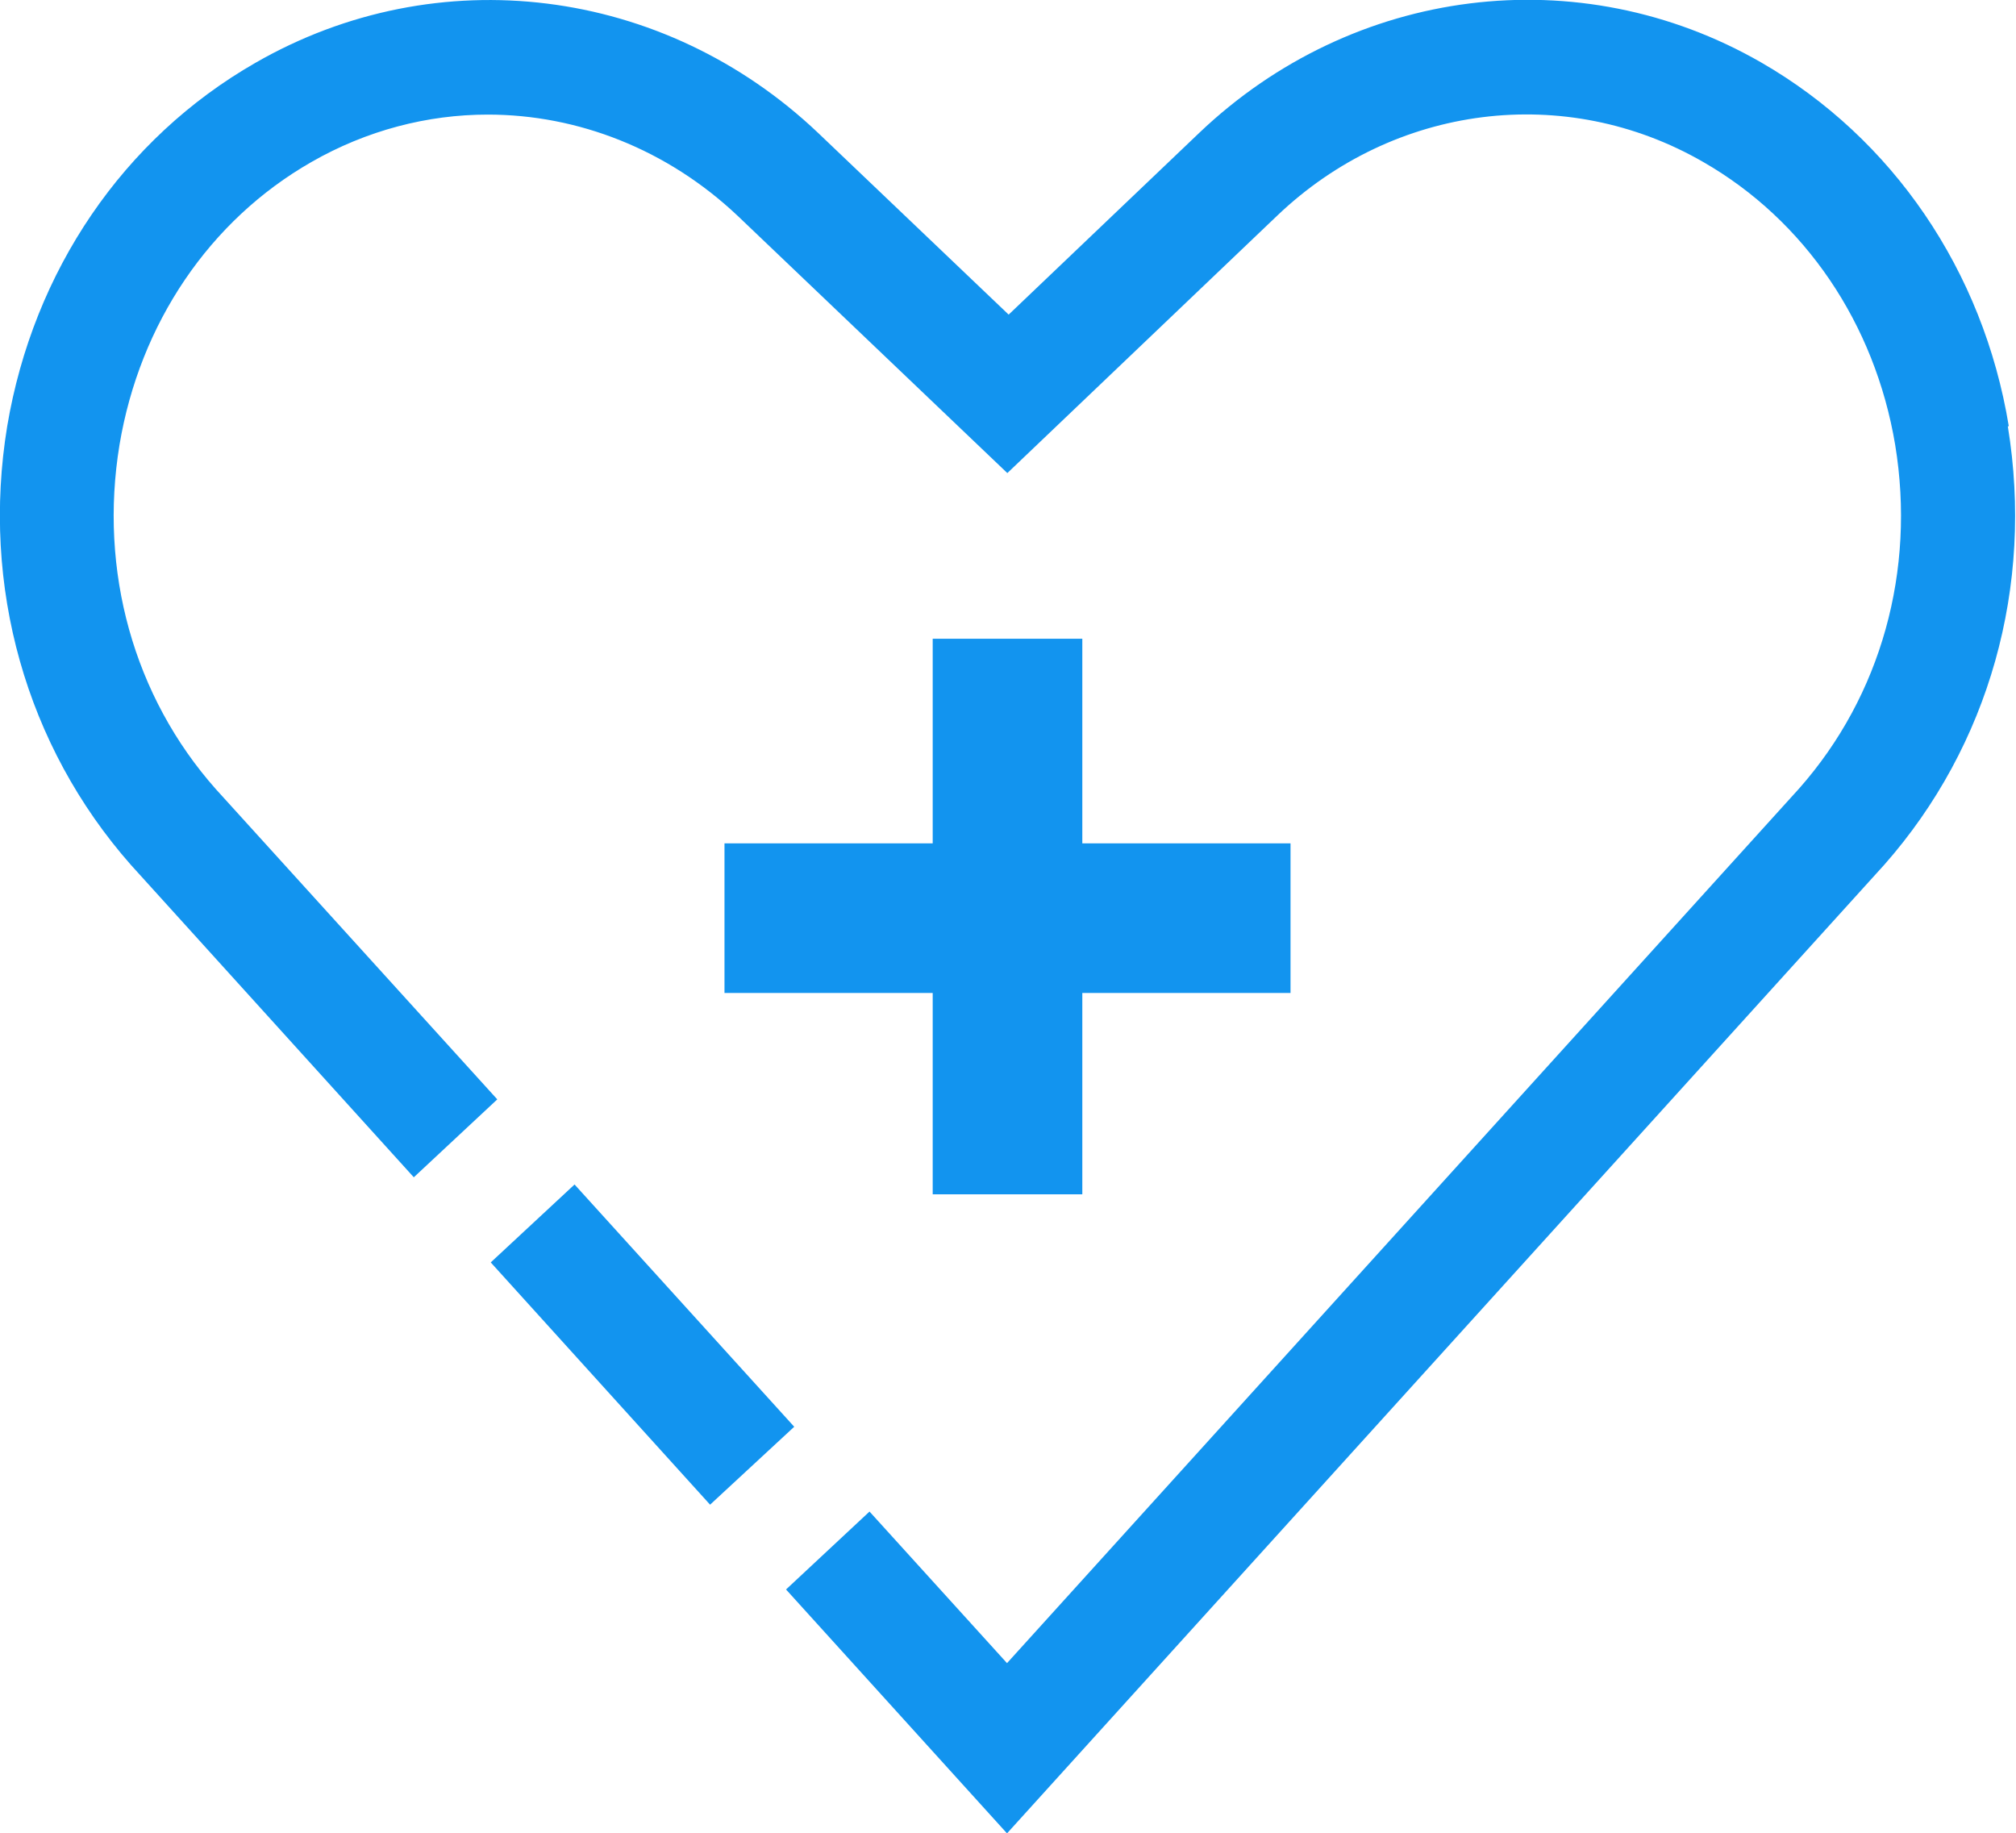
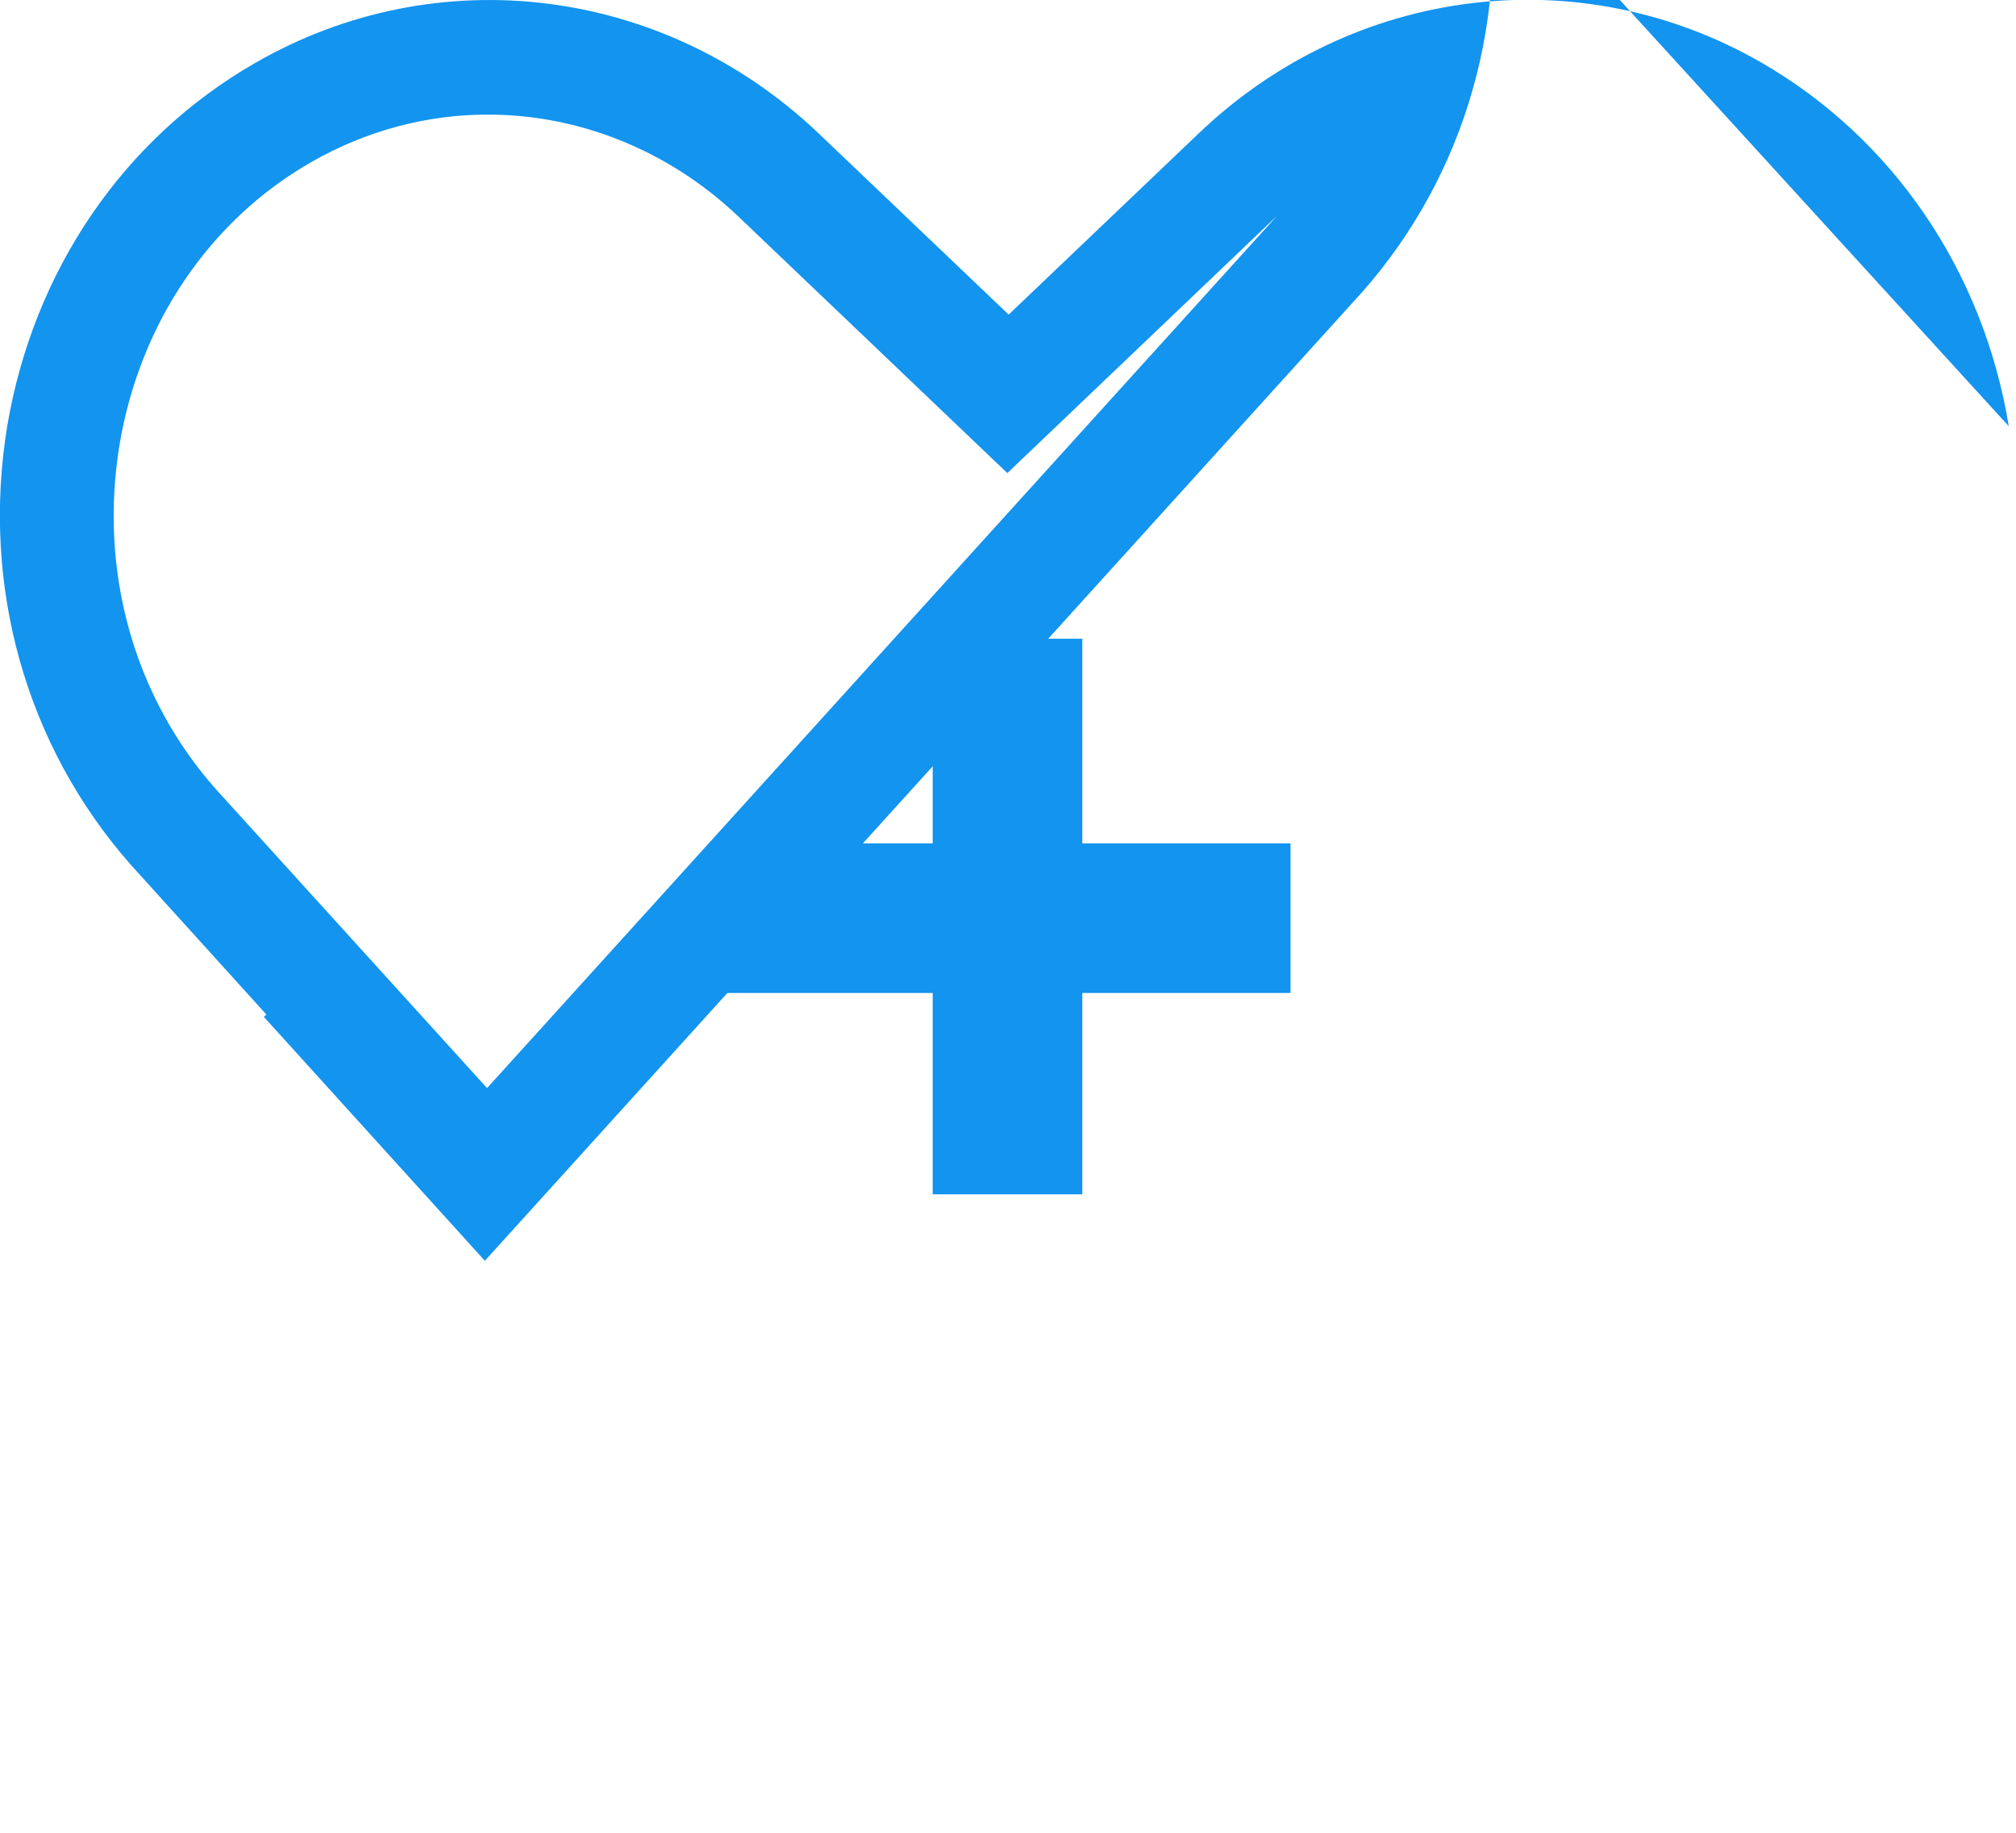
<svg xmlns="http://www.w3.org/2000/svg" id="Layer_1" data-name="Layer 1" width="61.58" height="56" version="1.1" viewBox="0 0 61.58 56">
  <defs>
    <style>
      .cls-1 {
        fill: #1294ef;
        stroke-width: 0px;
      }
    </style>
  </defs>
  <g>
-     <polygon class="cls-1" points="21.69 45.96 24.26 43.58 17.55 36.18 14.99 38.56 21.69 45.96" />
-     <path class="cls-1" d="M61.36,13.02c-.78-4.75-3.55-8.8-7.56-11.11-5.56-3.2-12.47-2.33-17.17,2.15l-5.82,5.55-5.82-5.55C20.27-.42,13.36-1.28,7.8,1.92,3.77,4.23,1.02,8.27.22,13.02c-.8,4.88.57,9.76,3.78,13.4l8.64,9.54,2.55-2.38-8.6-9.48c-2.51-2.83-3.57-6.67-2.94-10.51.62-3.71,2.75-6.86,5.86-8.64,1.69-.97,3.55-1.45,5.39-1.45,2.75,0,5.48,1.06,7.63,3.09l8.24,7.86,8.24-7.86c3.57-3.41,8.81-4.07,13.02-1.64,3.1,1.78,5.24,4.93,5.86,8.64.63,3.84-.43,7.66-2.93,10.49l-24.2,26.72-4.2-4.63-2.55,2.38,6.75,7.45,26.8-29.59c3.2-3.63,4.57-8.5,3.77-13.39h.02Z" />
+     <path class="cls-1" d="M61.36,13.02c-.78-4.75-3.55-8.8-7.56-11.11-5.56-3.2-12.47-2.33-17.17,2.15l-5.82,5.55-5.82-5.55C20.27-.42,13.36-1.28,7.8,1.92,3.77,4.23,1.02,8.27.22,13.02c-.8,4.88.57,9.76,3.78,13.4l8.64,9.54,2.55-2.38-8.6-9.48c-2.51-2.83-3.57-6.67-2.94-10.51.62-3.71,2.75-6.86,5.86-8.64,1.69-.97,3.55-1.45,5.39-1.45,2.75,0,5.48,1.06,7.63,3.09l8.24,7.86,8.24-7.86l-24.2,26.72-4.2-4.63-2.55,2.38,6.75,7.45,26.8-29.59c3.2-3.63,4.57-8.5,3.77-13.39h.02Z" />
  </g>
  <path class="cls-1" d="M33.06,25.76h6.36v4.57h-6.36v6.15h-4.57v-6.15h-6.36v-4.57h6.36v-6.25h4.57s0,6.25,0,6.25Z" />
</svg>